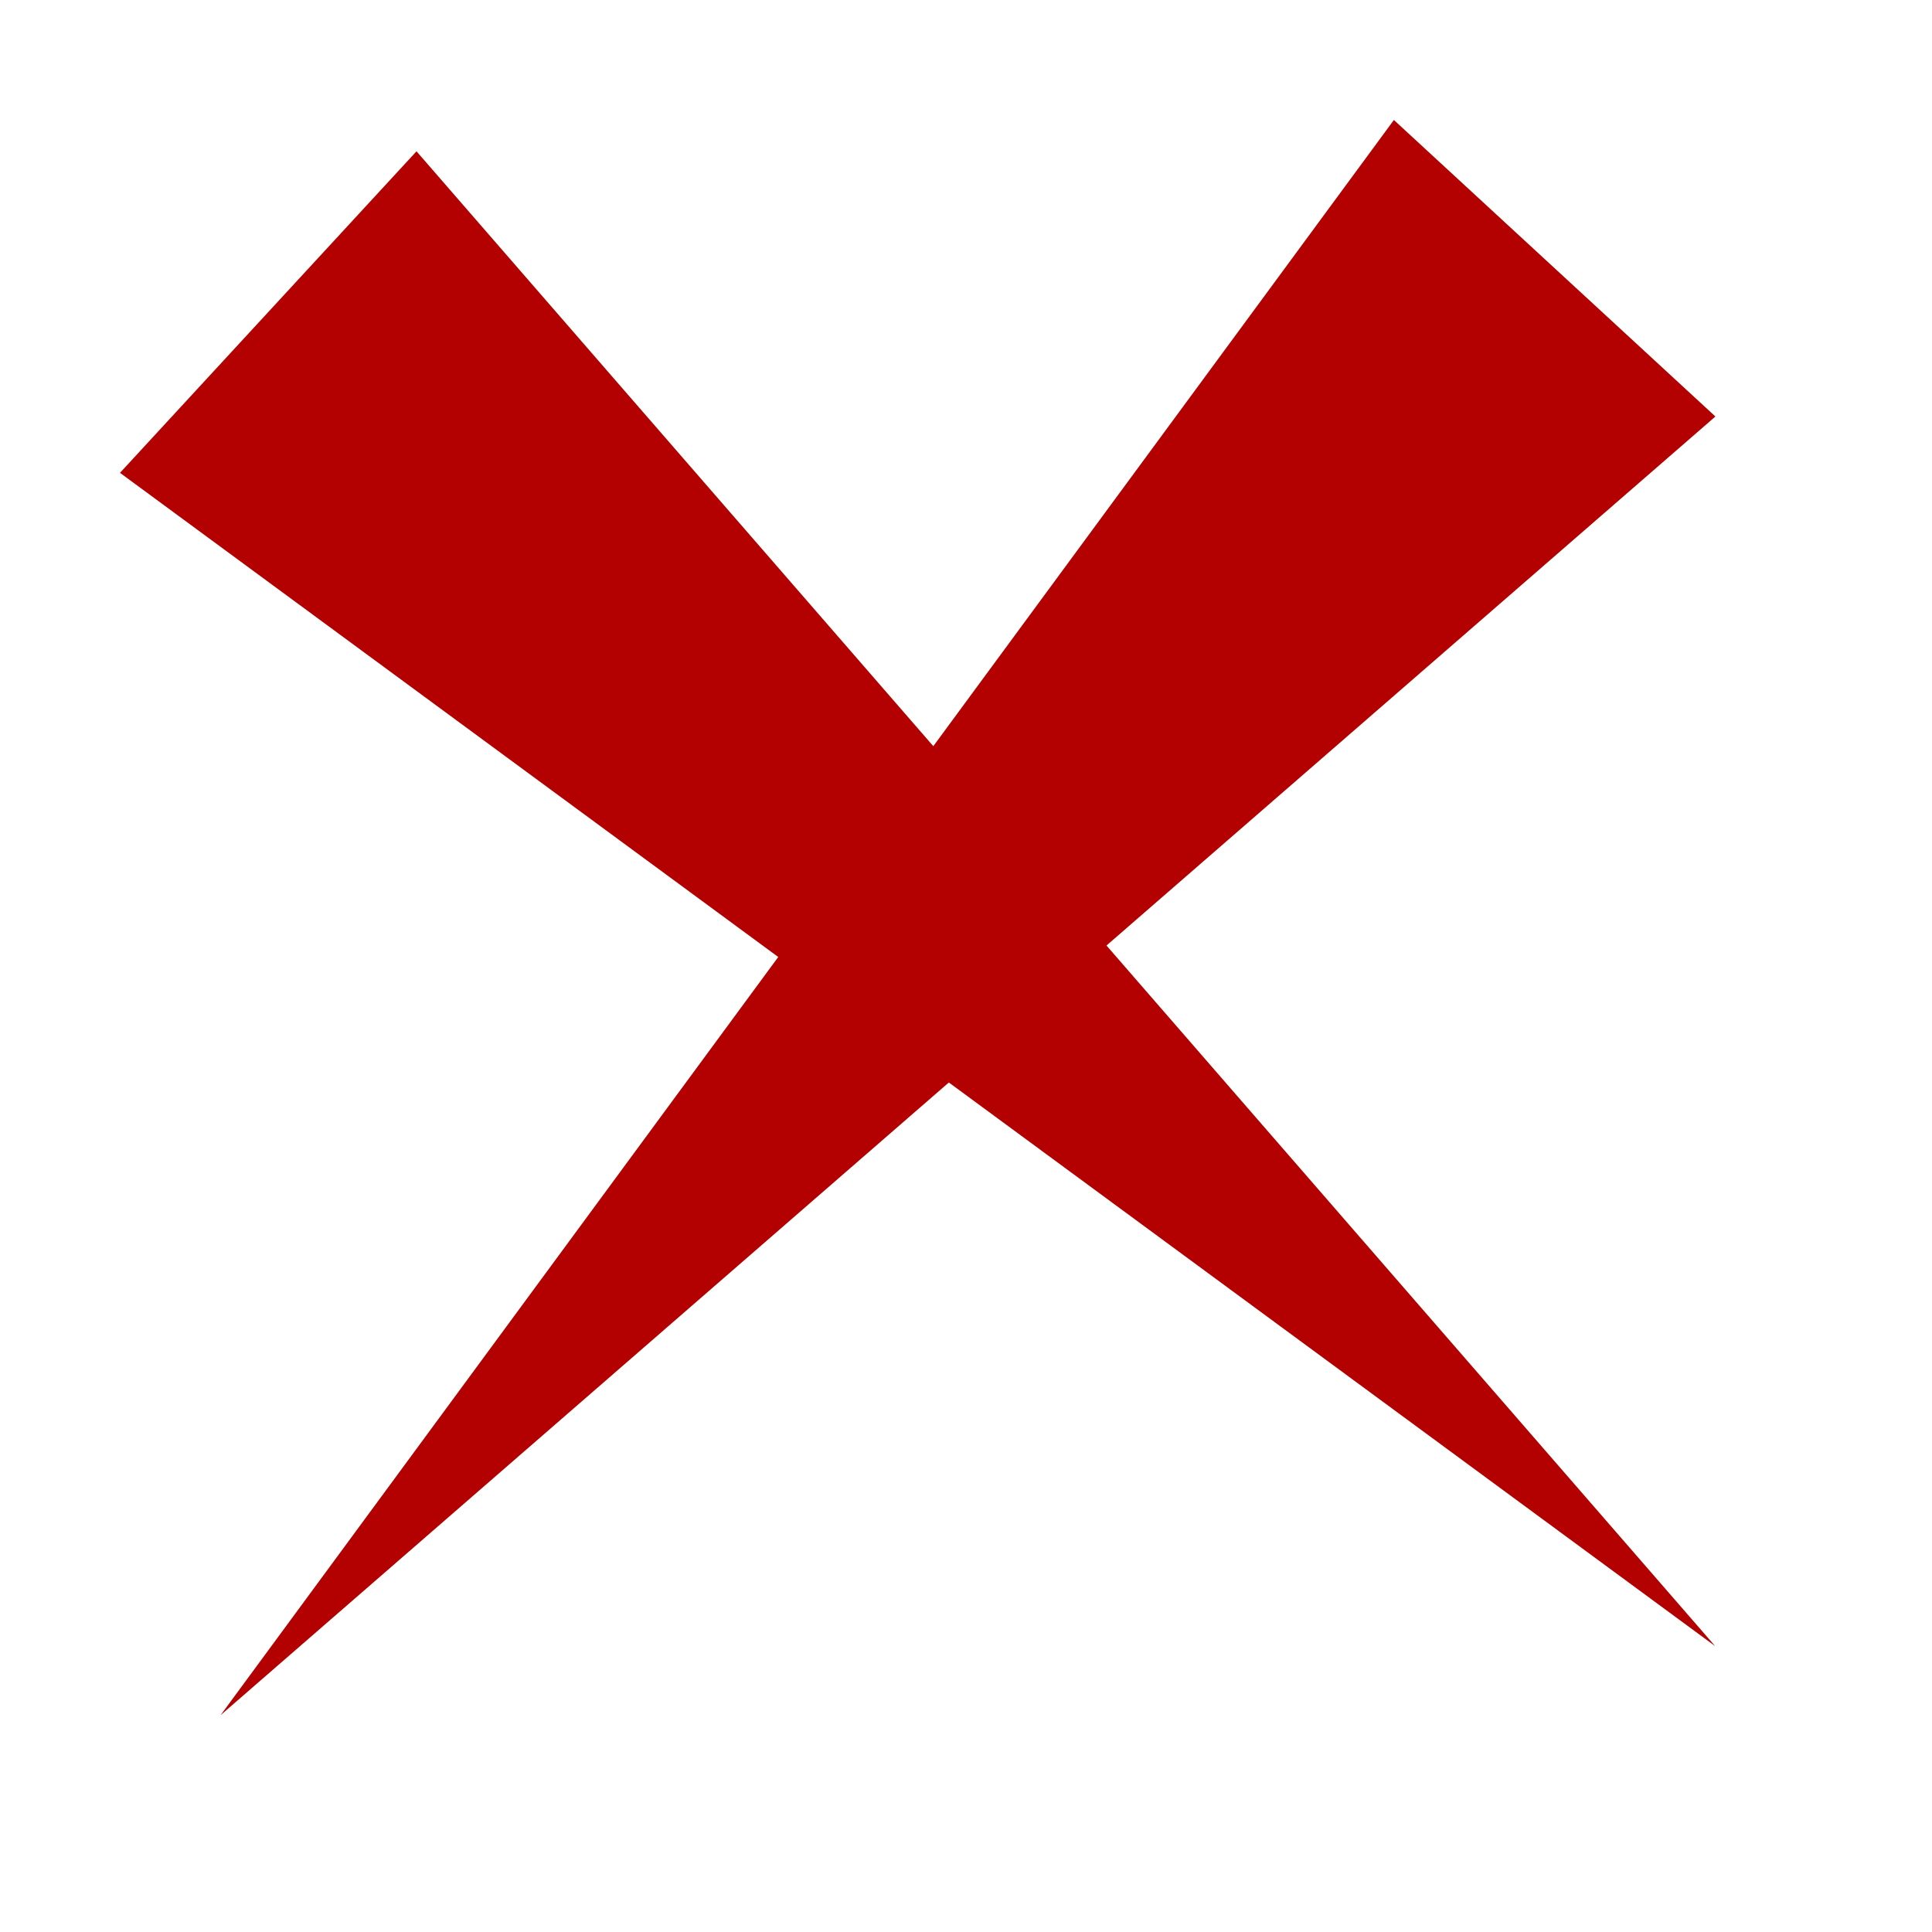
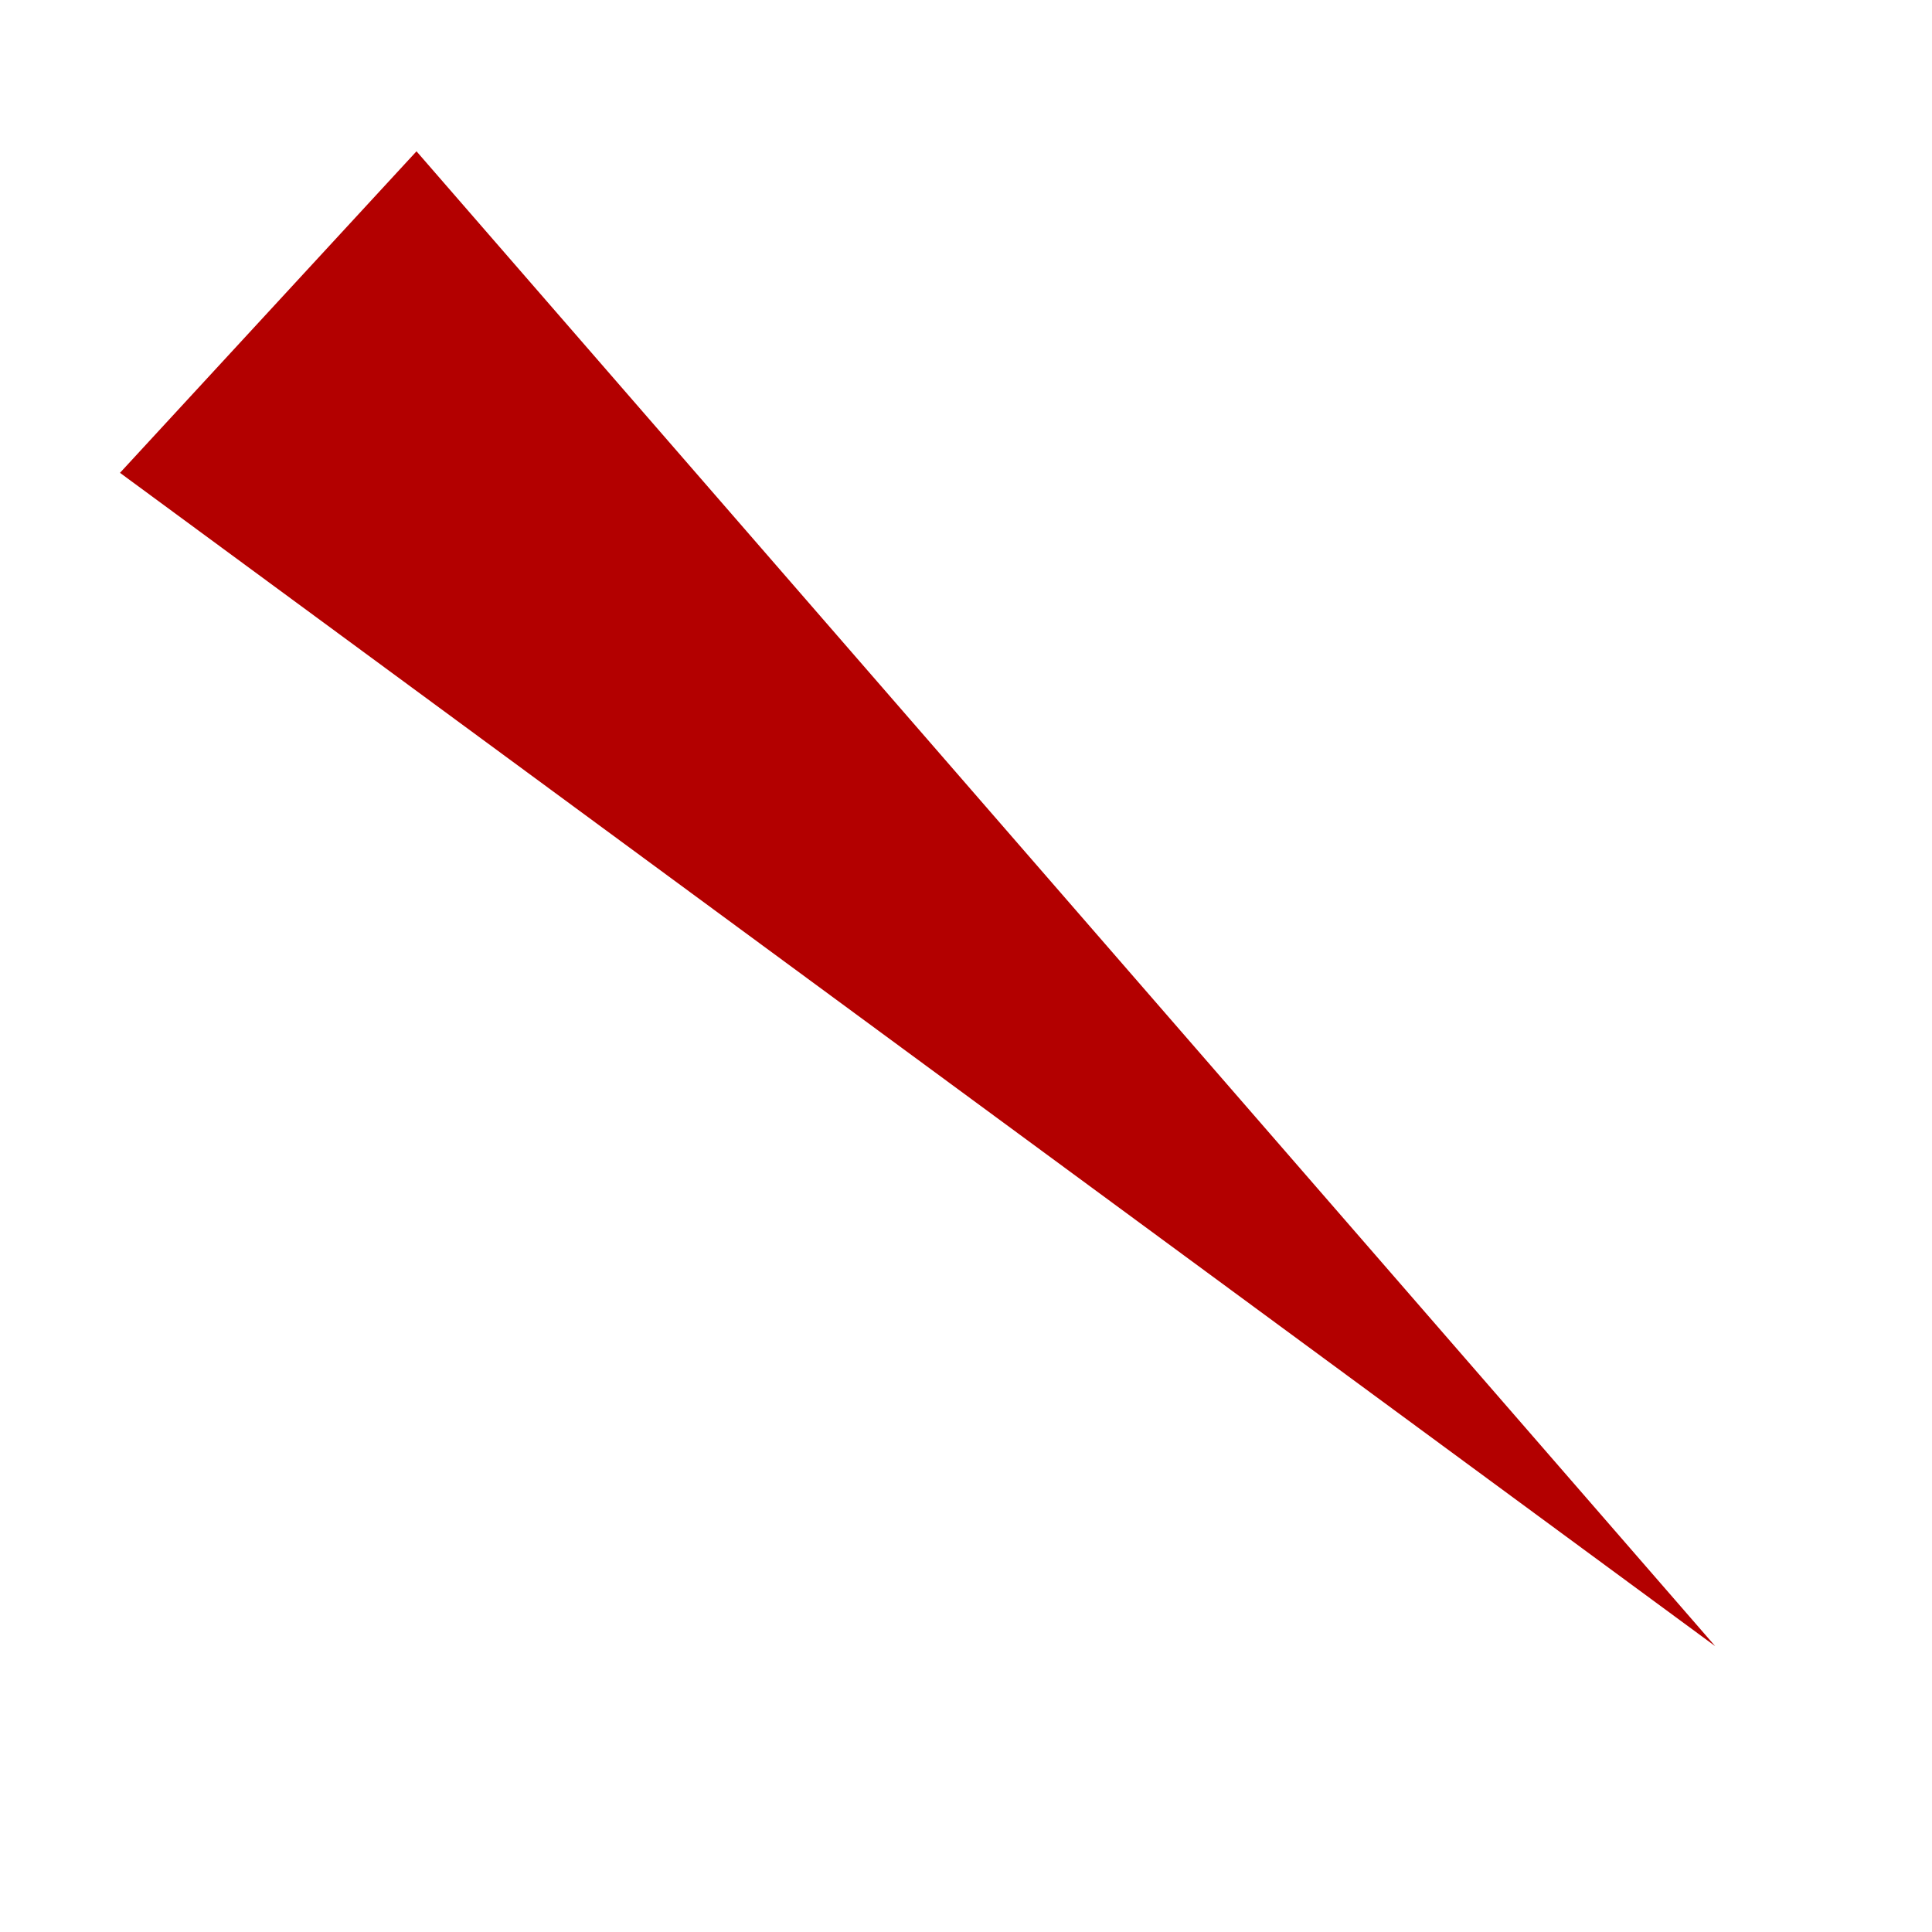
<svg xmlns="http://www.w3.org/2000/svg" width="19" height="19" viewBox="0 0 19 19" fill="none">
  <path d="M4.096 1.488L1.18 4.65L16.868 16.189L4.096 1.488Z" fill="#B30000" />
-   <path d="M16.87 4.096L13.708 1.18L2.169 16.868L16.87 4.096Z" fill="#B30000" />
</svg>